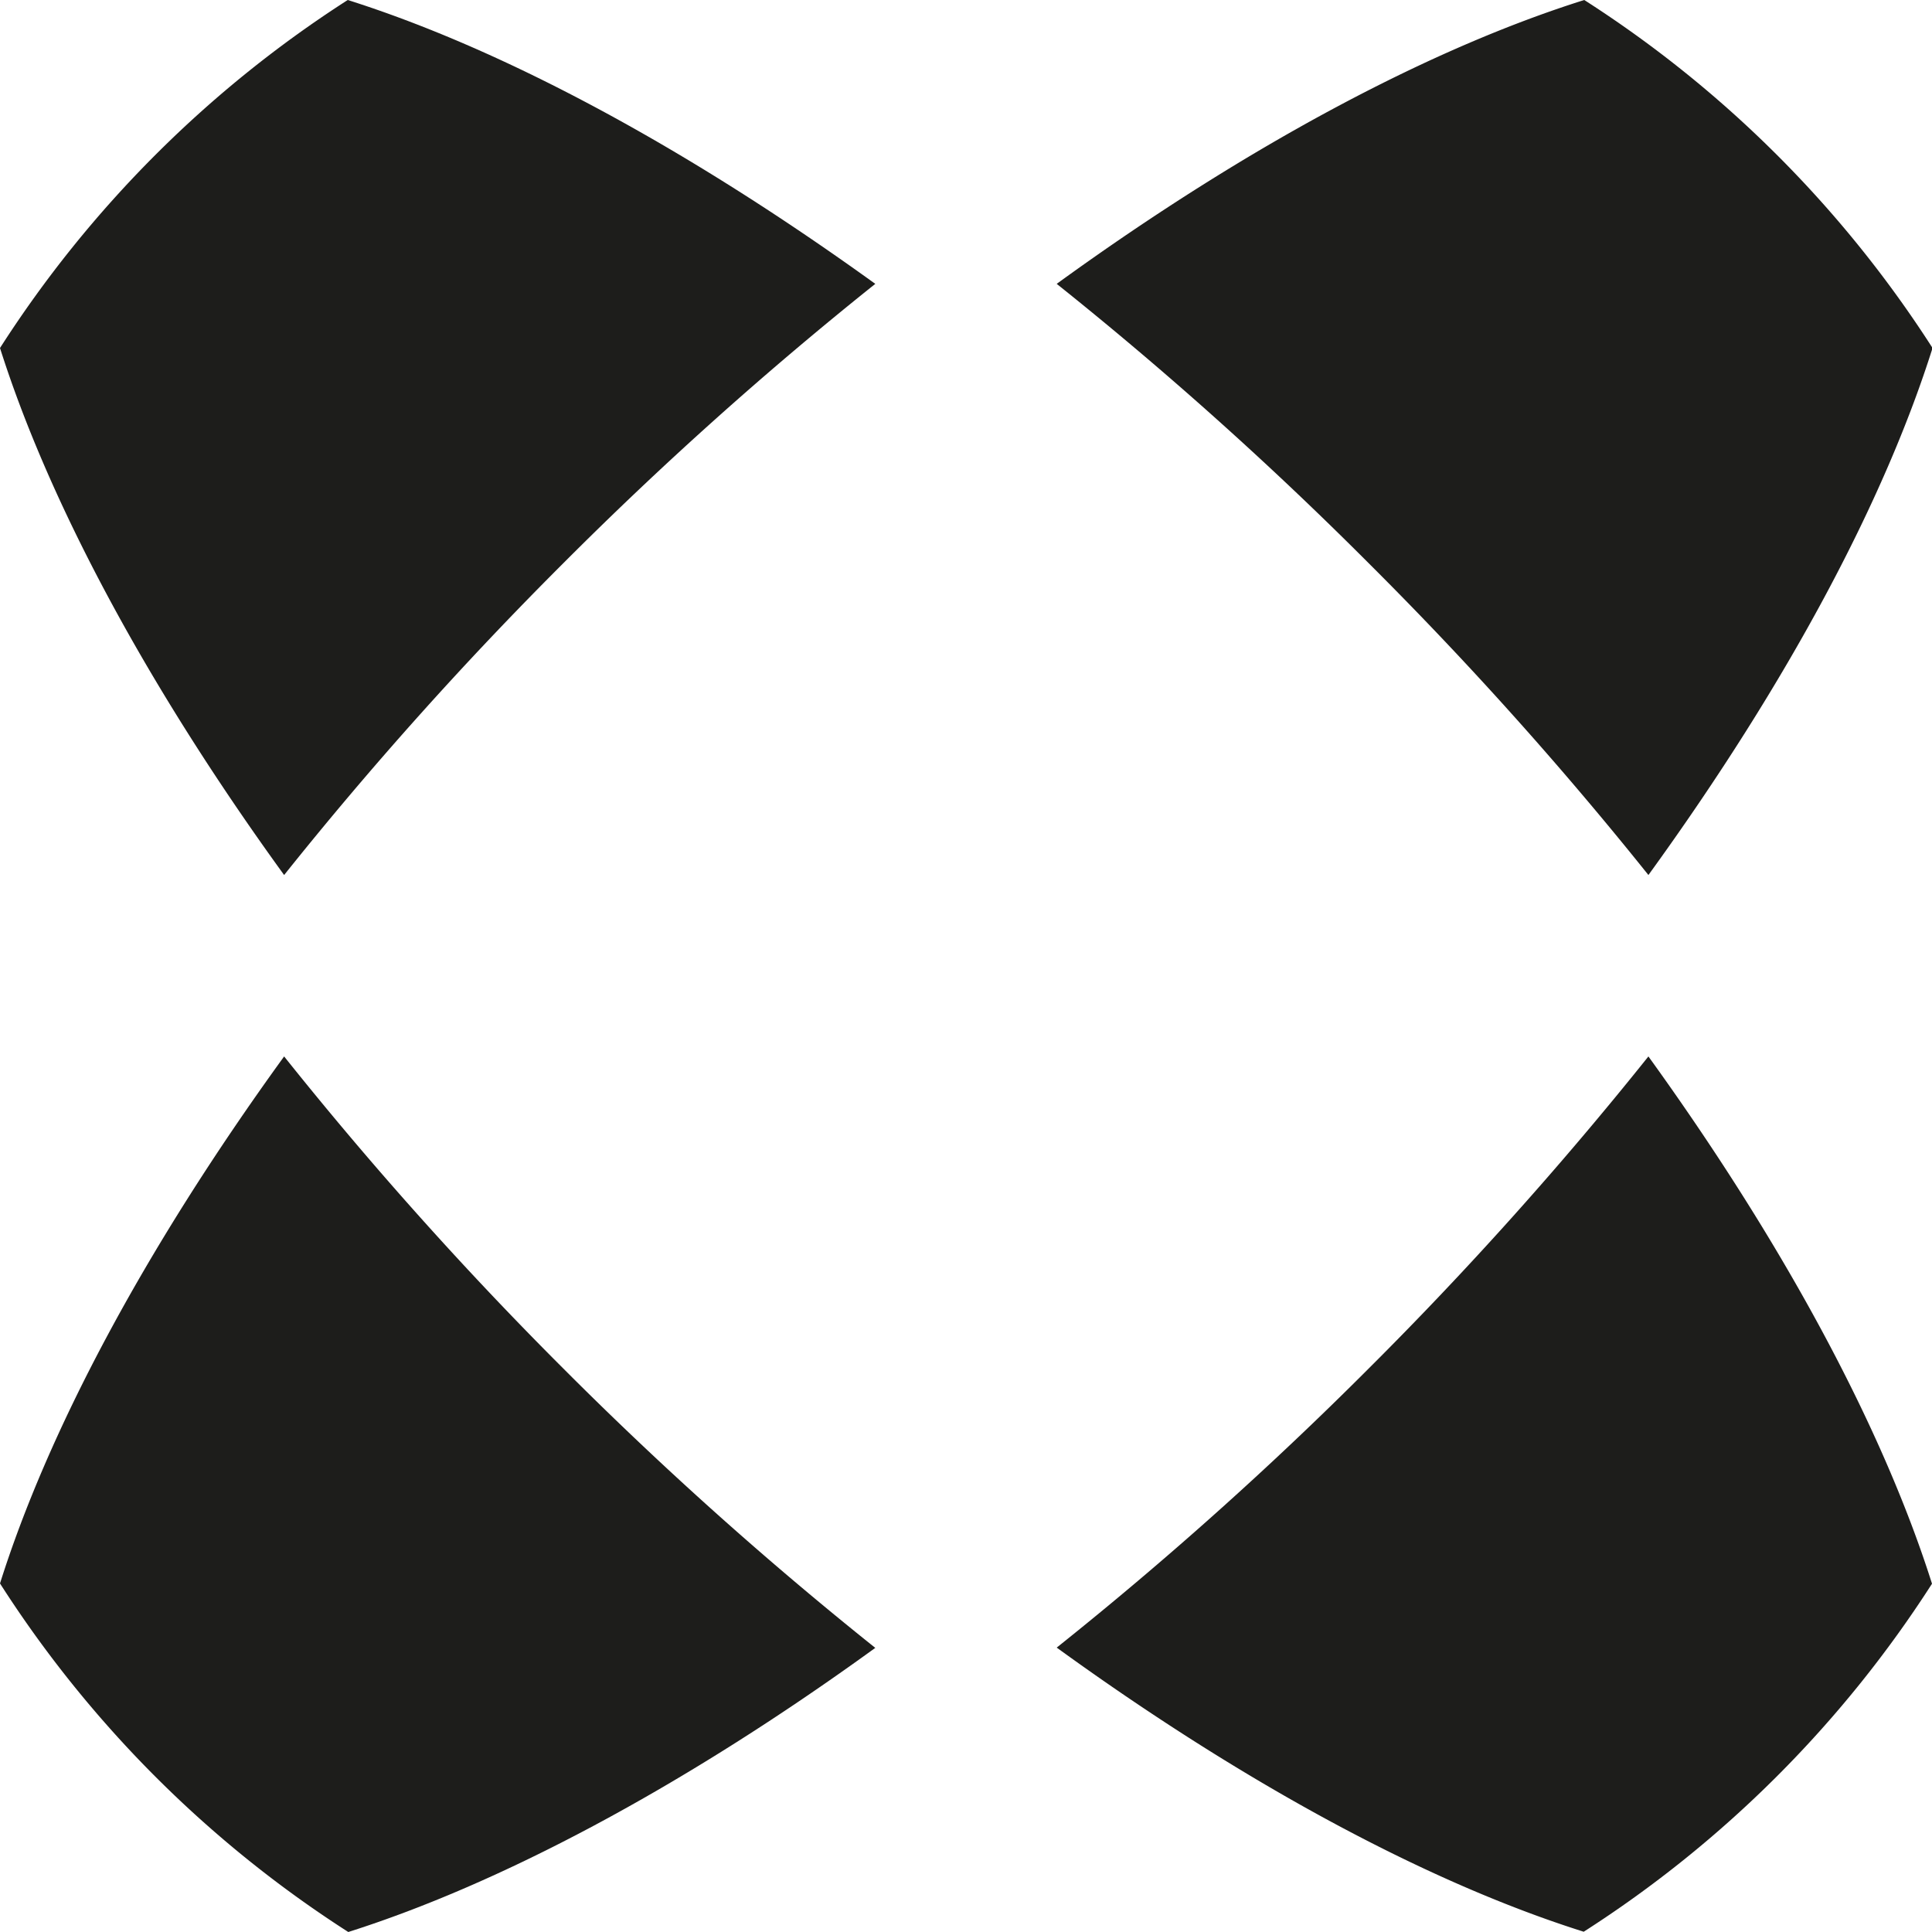
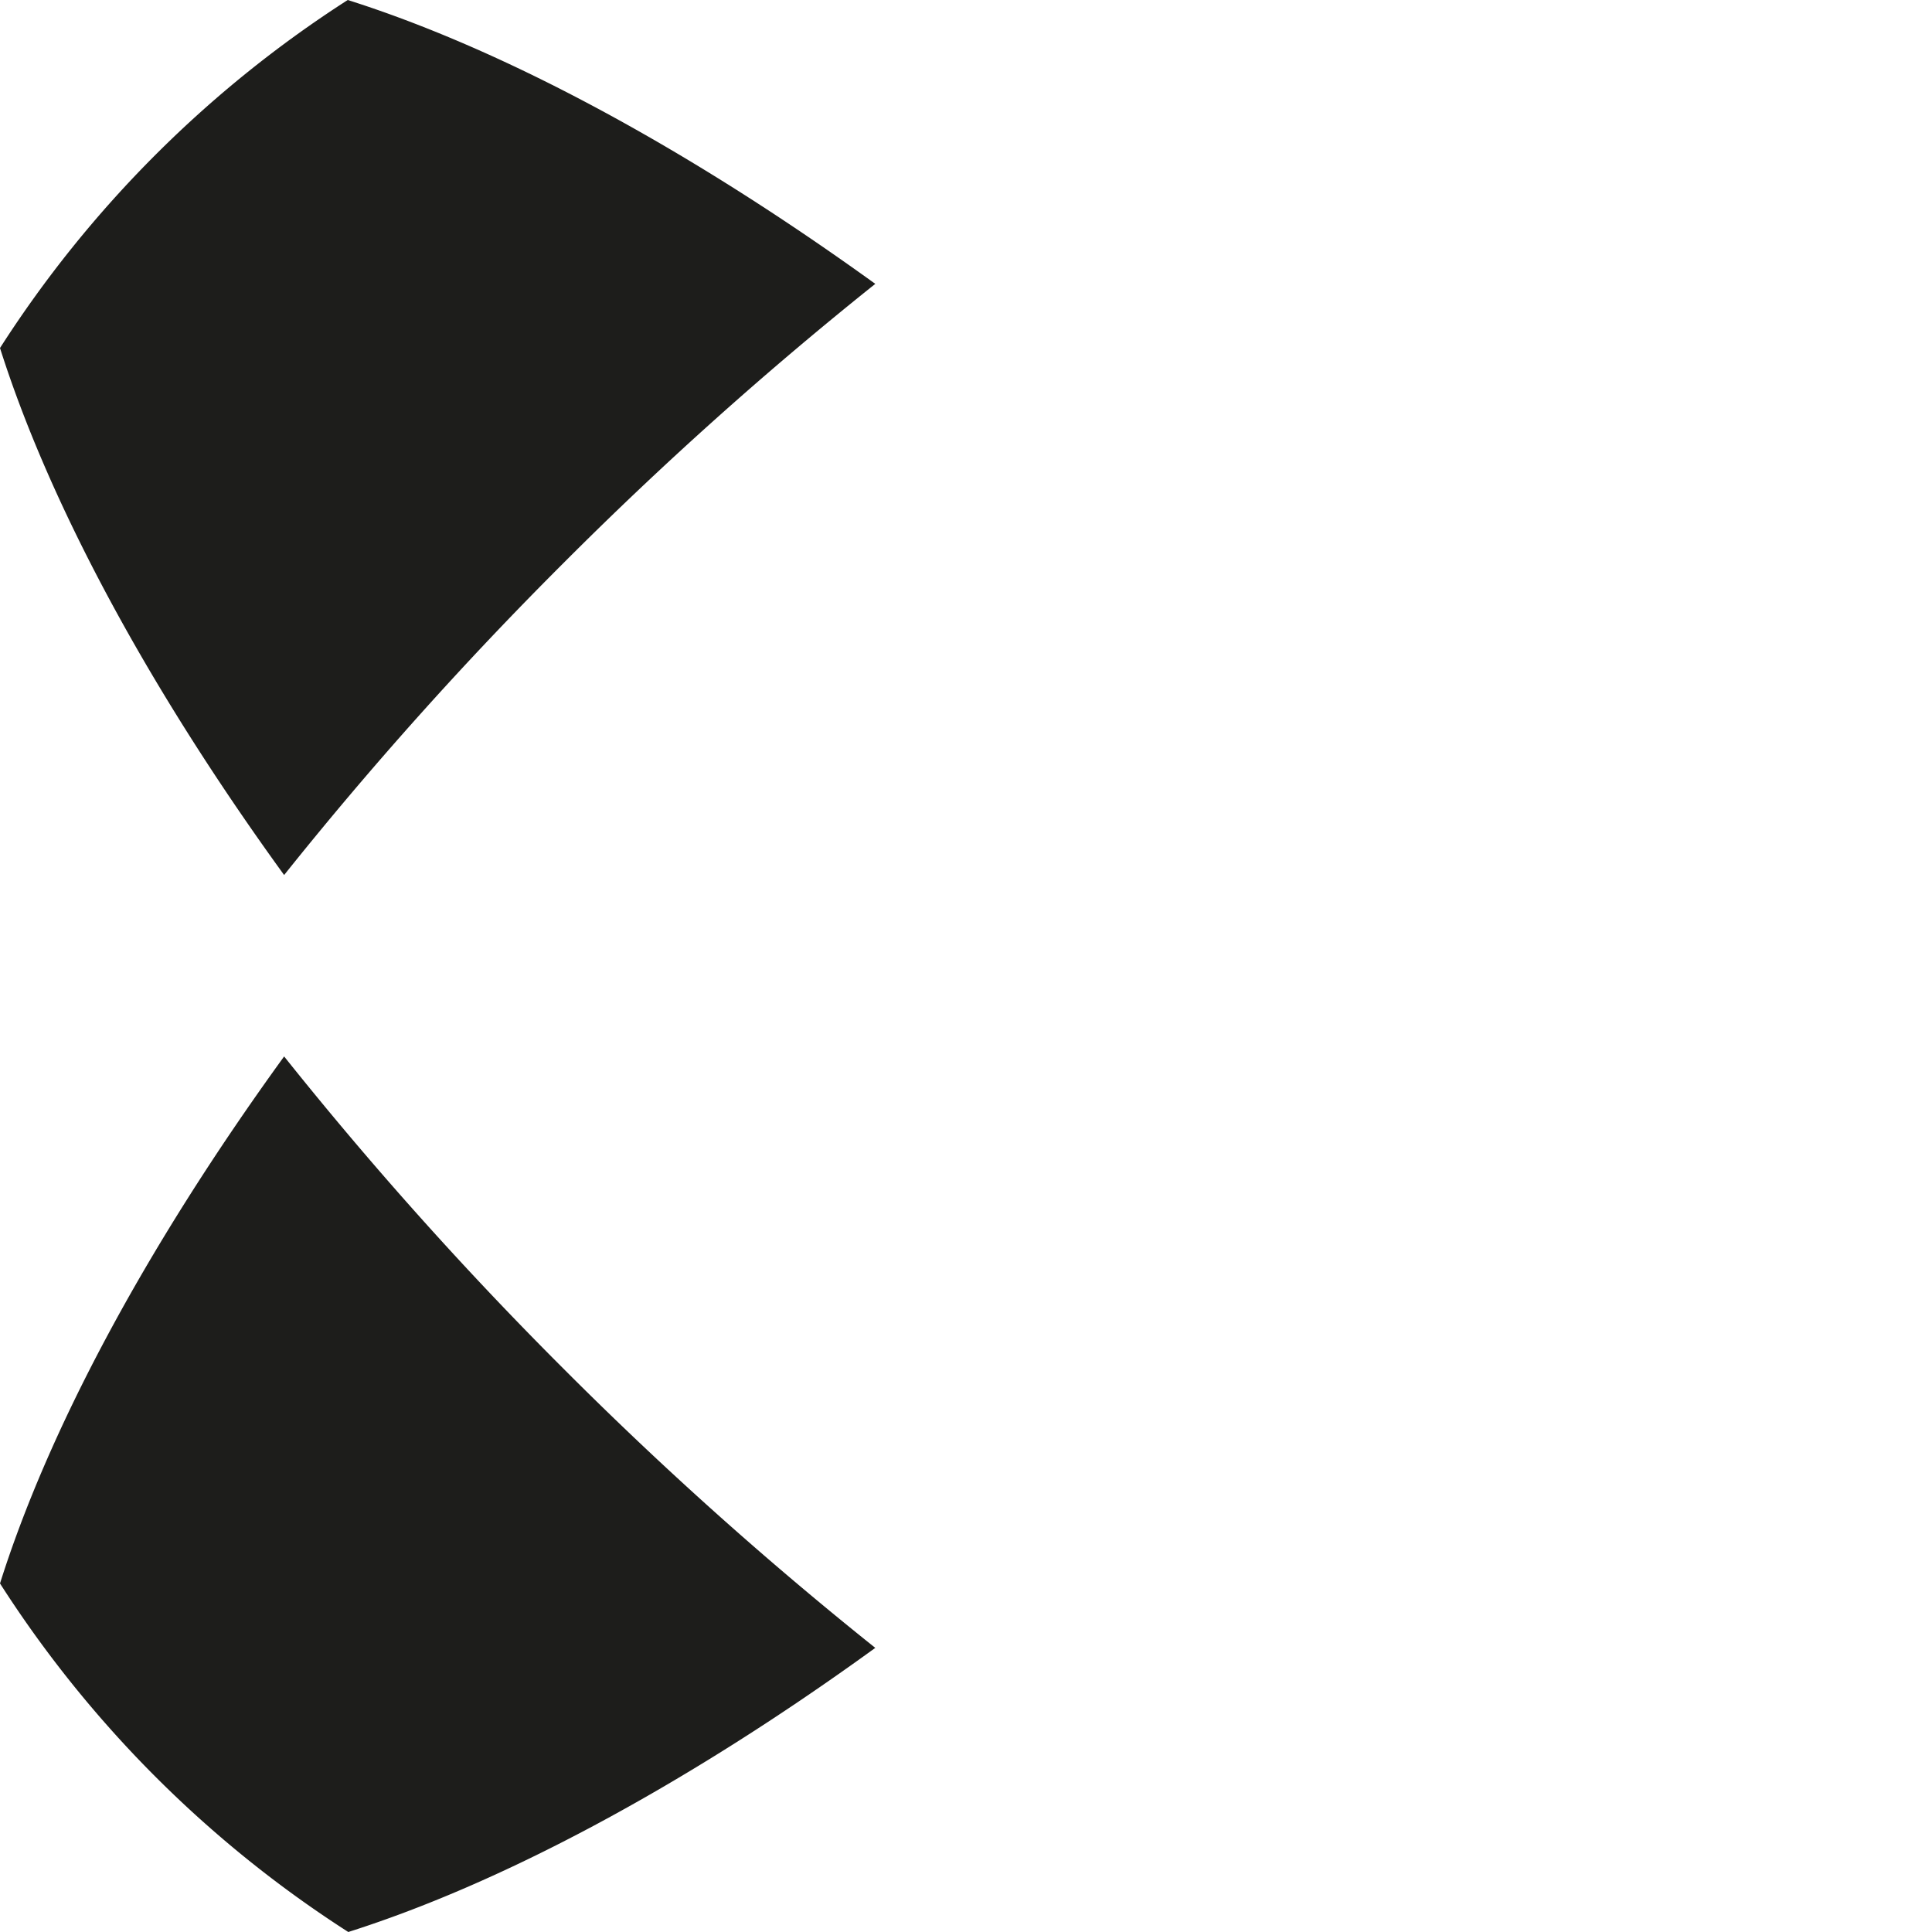
<svg xmlns="http://www.w3.org/2000/svg" id="Calque_1" data-name="Calque 1" viewBox="0 0 71.67 71.67">
  <title>logo freemindtronic picture only black</title>
  <path d="M27.75,27.89A138.37,138.37,0,0,1,39.32,17.53C32,12.25,25.28,8.75,19.75,7A42.73,42.73,0,0,0,6.85,19.91c1.75,5.52,5.27,12.28,10.54,19.55A138.32,138.32,0,0,1,27.75,27.89Z" transform="translate(-6.85 -7)" style="fill: #1d1d1b" />
-   <path d="M57.62,57.77A138.38,138.38,0,0,1,46.05,68.12c7.27,5.27,14,8.79,19.55,10.54A42.73,42.73,0,0,0,78.52,65.75C76.77,60.22,73.25,53.46,68,46.19A138.37,138.37,0,0,1,57.62,57.77Z" transform="translate(-6.85 -7)" style="fill: #1d1d1b" />
  <path d="M27.75,57.77A138.37,138.37,0,0,1,17.39,46.19c-5.27,7.27-8.79,14-10.54,19.55A42.73,42.73,0,0,0,19.77,78.67c5.52-1.75,12.28-5.27,19.55-10.54A138.3,138.3,0,0,1,27.75,57.77Z" transform="translate(-6.85 -7)" style="fill: #1d1d1b" />
-   <path d="M57.62,27.89A138.32,138.32,0,0,1,68,39.46c5.27-7.27,8.79-14,10.54-19.55A42.73,42.73,0,0,0,65.62,7c-5.53,1.74-12.28,5.24-19.57,10.53A138.23,138.23,0,0,1,57.62,27.89Z" transform="translate(-6.85 -7)" style="fill: #1d1d1b" />
</svg>